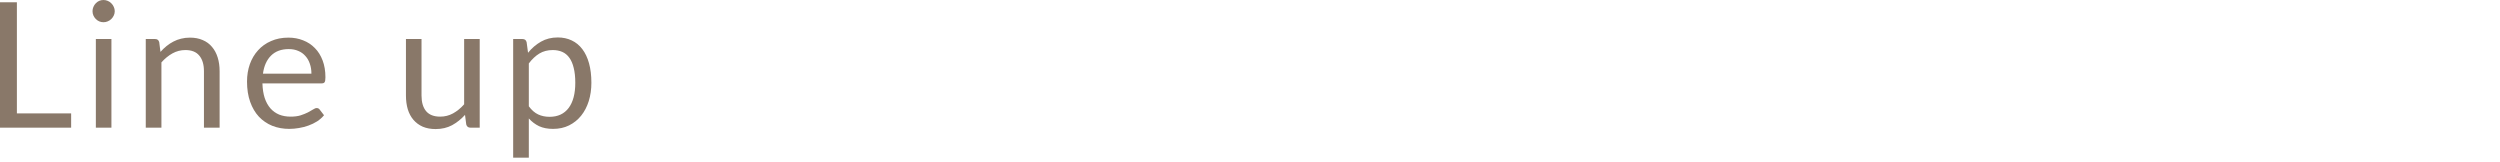
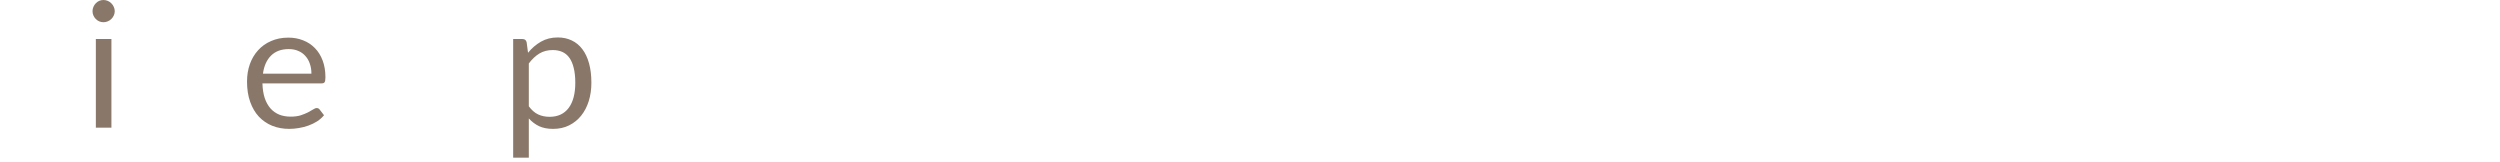
<svg xmlns="http://www.w3.org/2000/svg" width="200" height="13" viewBox="0 0 200 13" fill="none">
  <path d="M42.306 8.505C42.534 8.813 42.784 9.03 43.055 9.156C43.325 9.282 43.629 9.345 43.965 9.345C44.627 9.345 45.136 9.109 45.491 8.638C45.845 8.167 46.023 7.495 46.023 6.622C46.023 6.16 45.981 5.763 45.897 5.432C45.817 5.101 45.701 4.83 45.547 4.62C45.393 4.405 45.204 4.249 44.98 4.151C44.756 4.053 44.501 4.004 44.217 4.004C43.811 4.004 43.454 4.097 43.146 4.284C42.842 4.471 42.562 4.734 42.306 5.075V8.505ZM42.243 4.221C42.541 3.852 42.887 3.556 43.279 3.332C43.671 3.108 44.119 2.996 44.623 2.996C45.033 2.996 45.404 3.075 45.736 3.234C46.067 3.388 46.349 3.619 46.583 3.927C46.816 4.23 46.996 4.608 47.122 5.061C47.248 5.514 47.311 6.034 47.311 6.622C47.311 7.145 47.241 7.632 47.101 8.085C46.961 8.533 46.758 8.923 46.492 9.254C46.23 9.581 45.908 9.84 45.526 10.031C45.148 10.218 44.721 10.311 44.245 10.311C43.811 10.311 43.437 10.239 43.125 10.094C42.817 9.945 42.544 9.739 42.306 9.478V12.614H41.053V3.122H41.802C41.979 3.122 42.089 3.208 42.131 3.381L42.243 4.221Z" fill="#897869" />
-   <path d="M38.377 3.122V10.213H37.635C37.458 10.213 37.346 10.127 37.299 9.954L37.201 9.191C36.893 9.532 36.548 9.807 36.165 10.017C35.782 10.222 35.344 10.325 34.849 10.325C34.462 10.325 34.119 10.262 33.82 10.136C33.526 10.005 33.279 9.823 33.078 9.59C32.877 9.357 32.726 9.074 32.623 8.743C32.525 8.412 32.476 8.045 32.476 7.644V3.122H33.722V7.644C33.722 8.181 33.843 8.596 34.086 8.89C34.333 9.184 34.709 9.331 35.213 9.331C35.582 9.331 35.925 9.245 36.242 9.072C36.564 8.895 36.86 8.652 37.131 8.344V3.122H38.377Z" fill="#897869" />
  <path d="M24.914 5.894C24.914 5.604 24.872 5.341 24.788 5.103C24.708 4.86 24.589 4.652 24.431 4.48C24.277 4.302 24.088 4.167 23.864 4.074C23.64 3.976 23.385 3.927 23.101 3.927C22.503 3.927 22.03 4.102 21.68 4.452C21.334 4.797 21.12 5.278 21.036 5.894H24.914ZM25.922 9.219C25.768 9.405 25.583 9.569 25.369 9.709C25.154 9.844 24.923 9.956 24.676 10.045C24.433 10.133 24.181 10.199 23.92 10.241C23.658 10.287 23.399 10.311 23.143 10.311C22.653 10.311 22.2 10.229 21.785 10.066C21.374 9.898 21.017 9.655 20.714 9.338C20.415 9.016 20.182 8.619 20.014 8.148C19.846 7.676 19.762 7.135 19.762 6.524C19.762 6.029 19.836 5.567 19.986 5.138C20.14 4.708 20.359 4.337 20.644 4.025C20.928 3.707 21.276 3.46 21.687 3.283C22.097 3.101 22.559 3.01 23.073 3.01C23.497 3.01 23.889 3.082 24.249 3.227C24.613 3.367 24.925 3.572 25.187 3.843C25.453 4.109 25.66 4.44 25.81 4.837C25.959 5.229 26.034 5.677 26.034 6.181C26.034 6.377 26.013 6.507 25.971 6.573C25.929 6.638 25.849 6.671 25.733 6.671H20.994C21.008 7.119 21.068 7.508 21.176 7.84C21.288 8.171 21.442 8.449 21.638 8.673C21.834 8.892 22.067 9.058 22.338 9.17C22.608 9.277 22.912 9.331 23.248 9.331C23.56 9.331 23.829 9.296 24.053 9.226C24.281 9.151 24.477 9.072 24.641 8.988C24.804 8.904 24.939 8.827 25.047 8.757C25.159 8.682 25.254 8.645 25.334 8.645C25.436 8.645 25.516 8.684 25.572 8.764L25.922 9.219Z" fill="#897869" />
-   <path d="M12.837 4.151C12.991 3.978 13.155 3.822 13.327 3.682C13.5 3.542 13.682 3.423 13.873 3.325C14.069 3.222 14.274 3.145 14.489 3.094C14.709 3.038 14.944 3.01 15.196 3.01C15.584 3.01 15.924 3.075 16.218 3.206C16.517 3.332 16.764 3.514 16.96 3.752C17.161 3.985 17.312 4.267 17.415 4.599C17.518 4.93 17.569 5.296 17.569 5.698V10.213H16.316V5.698C16.316 5.161 16.192 4.746 15.945 4.452C15.703 4.153 15.332 4.004 14.832 4.004C14.463 4.004 14.118 4.092 13.796 4.27C13.479 4.447 13.185 4.687 12.914 4.991V10.213H11.661V3.122H12.41C12.588 3.122 12.697 3.208 12.739 3.381L12.837 4.151Z" fill="#897869" />
  <path d="M8.914 3.122V10.213H7.668V3.122H8.914ZM9.18 0.896C9.18 1.017 9.154 1.132 9.103 1.239C9.056 1.342 8.991 1.435 8.907 1.519C8.828 1.598 8.732 1.661 8.62 1.708C8.513 1.755 8.398 1.778 8.277 1.778C8.156 1.778 8.041 1.755 7.934 1.708C7.831 1.661 7.74 1.598 7.661 1.519C7.582 1.435 7.519 1.342 7.472 1.239C7.425 1.132 7.402 1.017 7.402 0.896C7.402 0.775 7.425 0.66 7.472 0.553C7.519 0.441 7.582 0.345 7.661 0.266C7.74 0.182 7.831 0.117 7.934 0.07C8.041 0.023 8.156 0 8.277 0C8.398 0 8.513 0.023 8.62 0.07C8.732 0.117 8.828 0.182 8.907 0.266C8.991 0.345 9.056 0.441 9.103 0.553C9.154 0.66 9.18 0.775 9.18 0.896Z" fill="#897869" />
-   <path d="M5.691 9.072V10.213H0V0.182H1.351V9.072H5.691Z" fill="#897869" />
</svg>